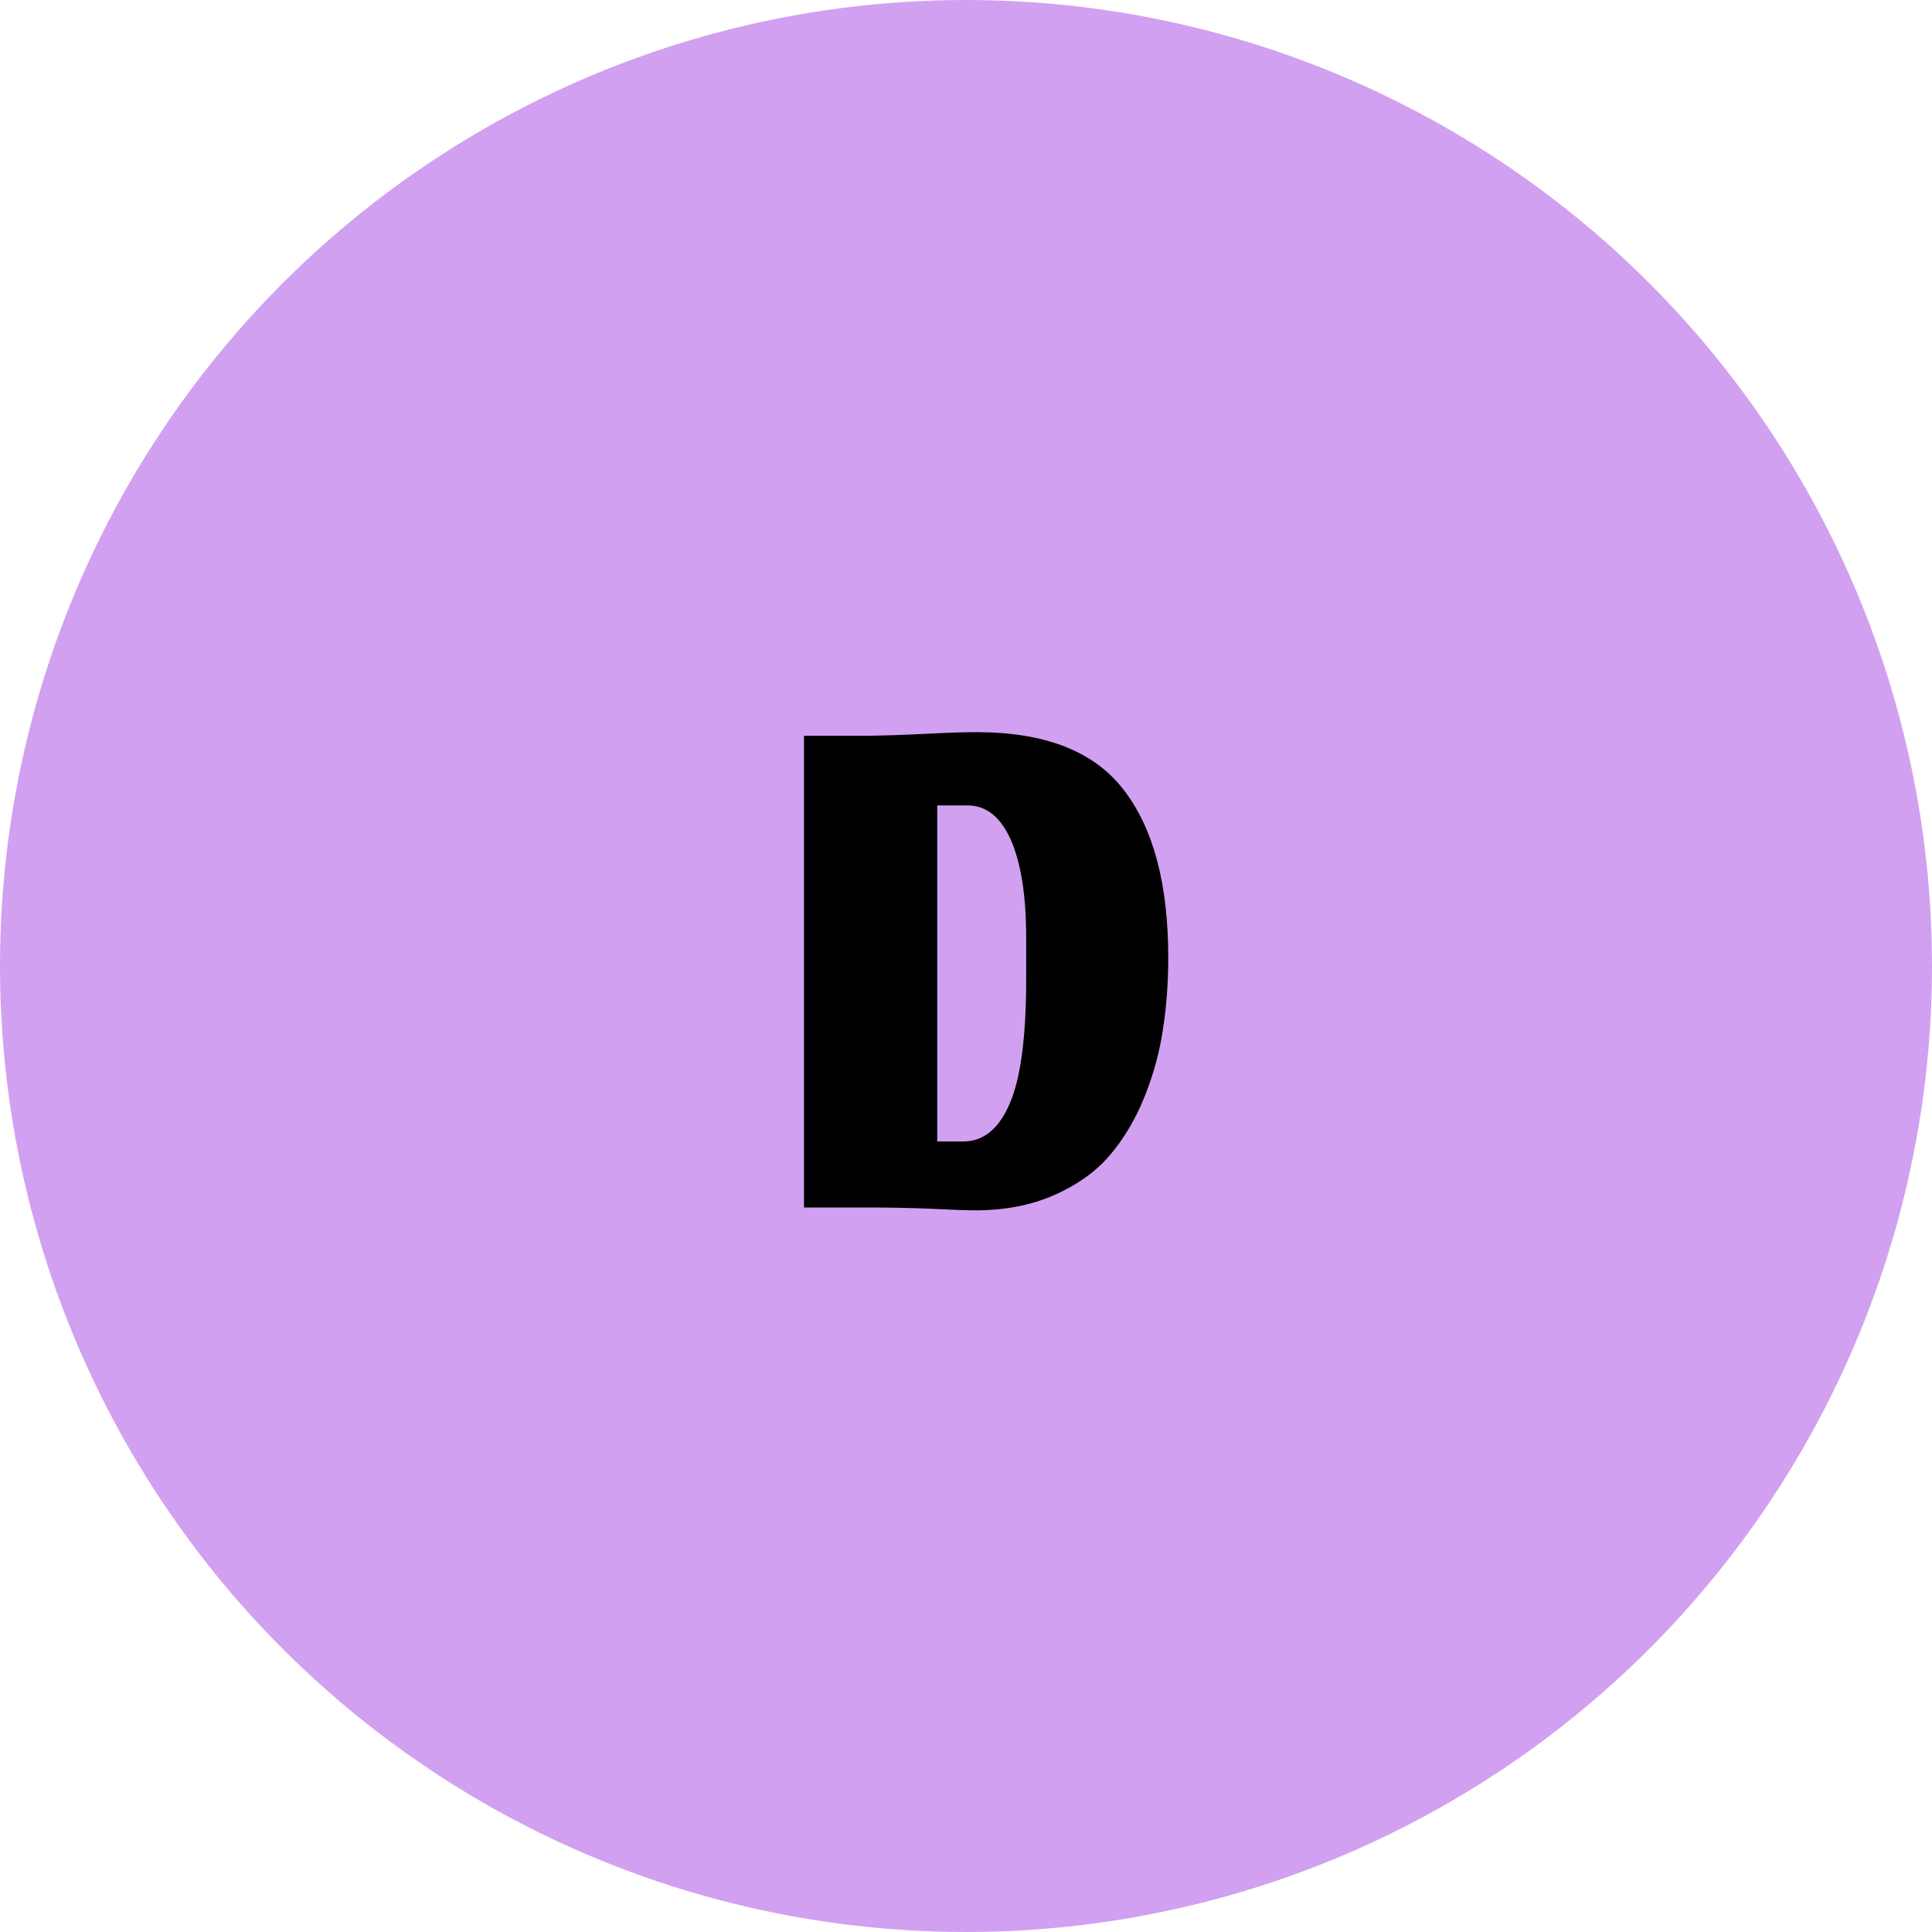
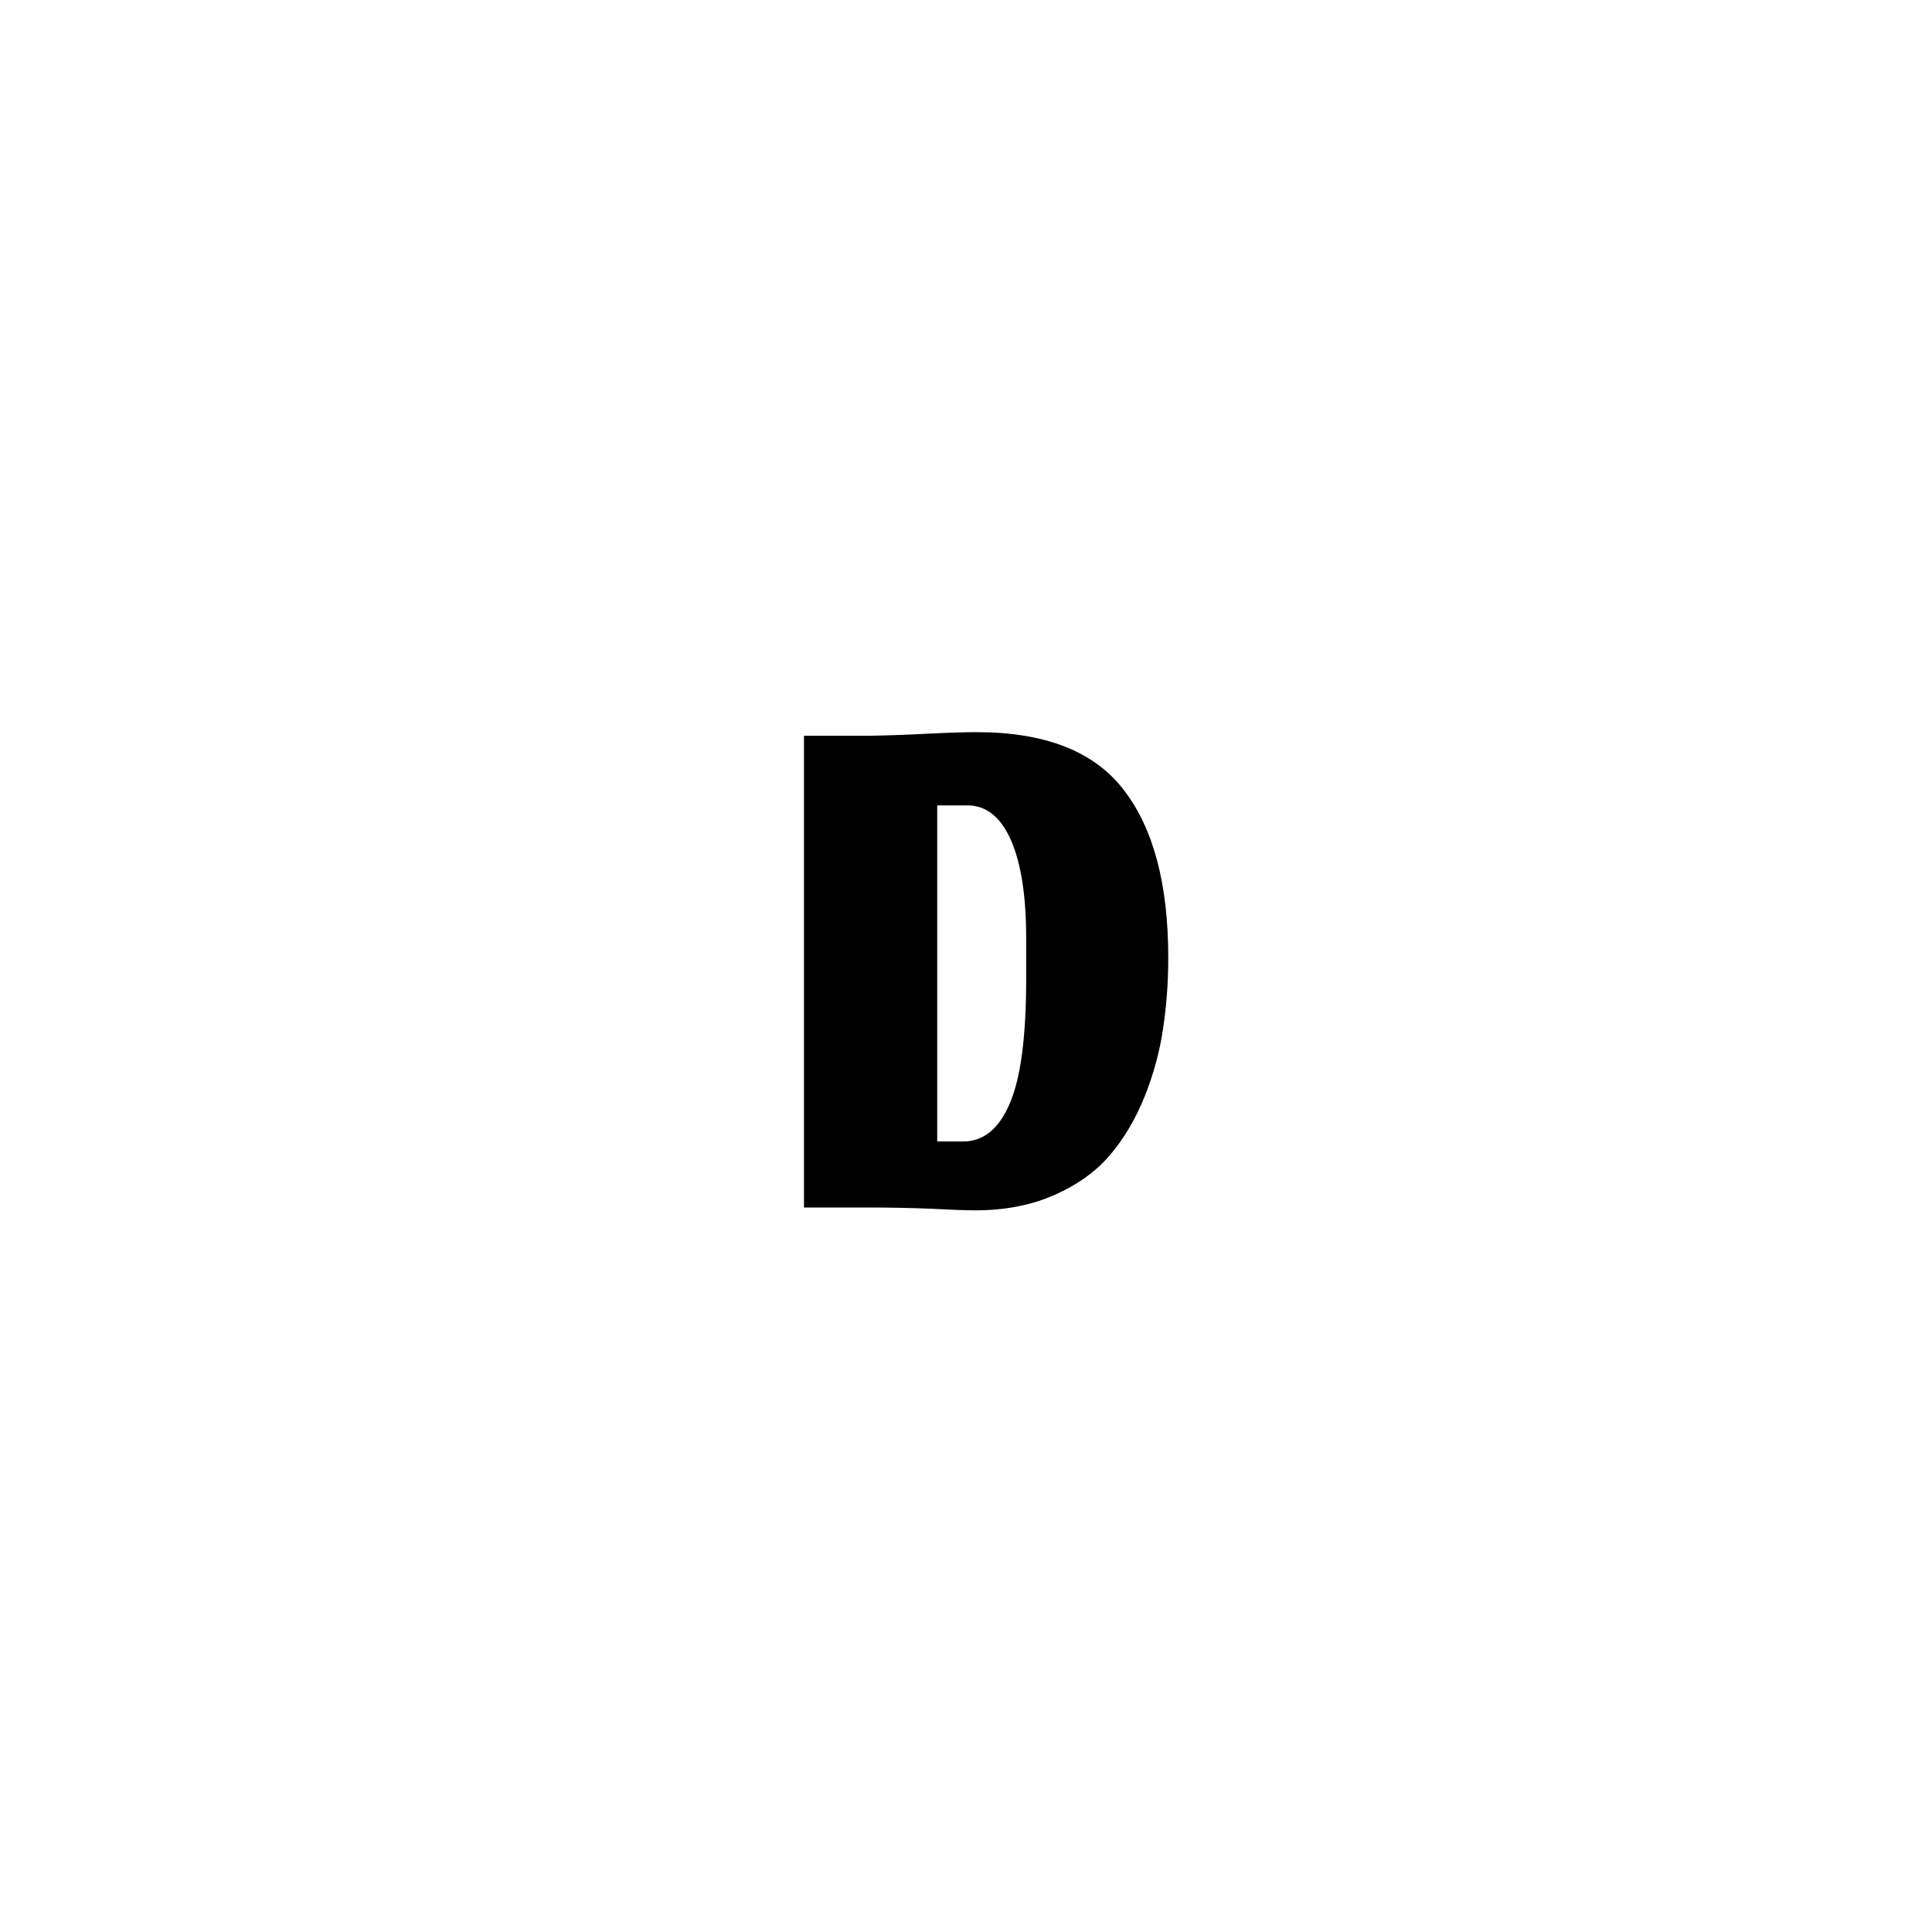
<svg xmlns="http://www.w3.org/2000/svg" width="80" height="80" viewBox="0 0 80 80" fill="none">
-   <circle cx="40" cy="40" r="40" fill="#D2A0F0" />
  <path d="M39.875 47.267C40.719 47.267 41.364 46.744 41.808 45.7C42.264 44.656 42.492 42.933 42.492 40.533V38.85C42.492 37.094 42.28 35.739 41.858 34.783C41.436 33.828 40.836 33.35 40.058 33.35H38.808V47.267H39.875ZM40.392 50.117C39.992 50.117 39.369 50.094 38.525 50.05C37.691 50.017 36.83 50 35.941 50H33.291V30.467H35.941C36.686 30.456 37.497 30.428 38.375 30.383C39.253 30.339 39.941 30.317 40.441 30.317C43.275 30.317 45.303 31.111 46.525 32.7C47.758 34.289 48.375 36.606 48.375 39.65C48.375 40.683 48.303 41.667 48.158 42.6C48.025 43.533 47.769 44.472 47.392 45.417C47.014 46.35 46.536 47.156 45.958 47.833C45.38 48.511 44.614 49.061 43.658 49.483C42.703 49.906 41.614 50.117 40.392 50.117Z" fill="black" />
</svg>